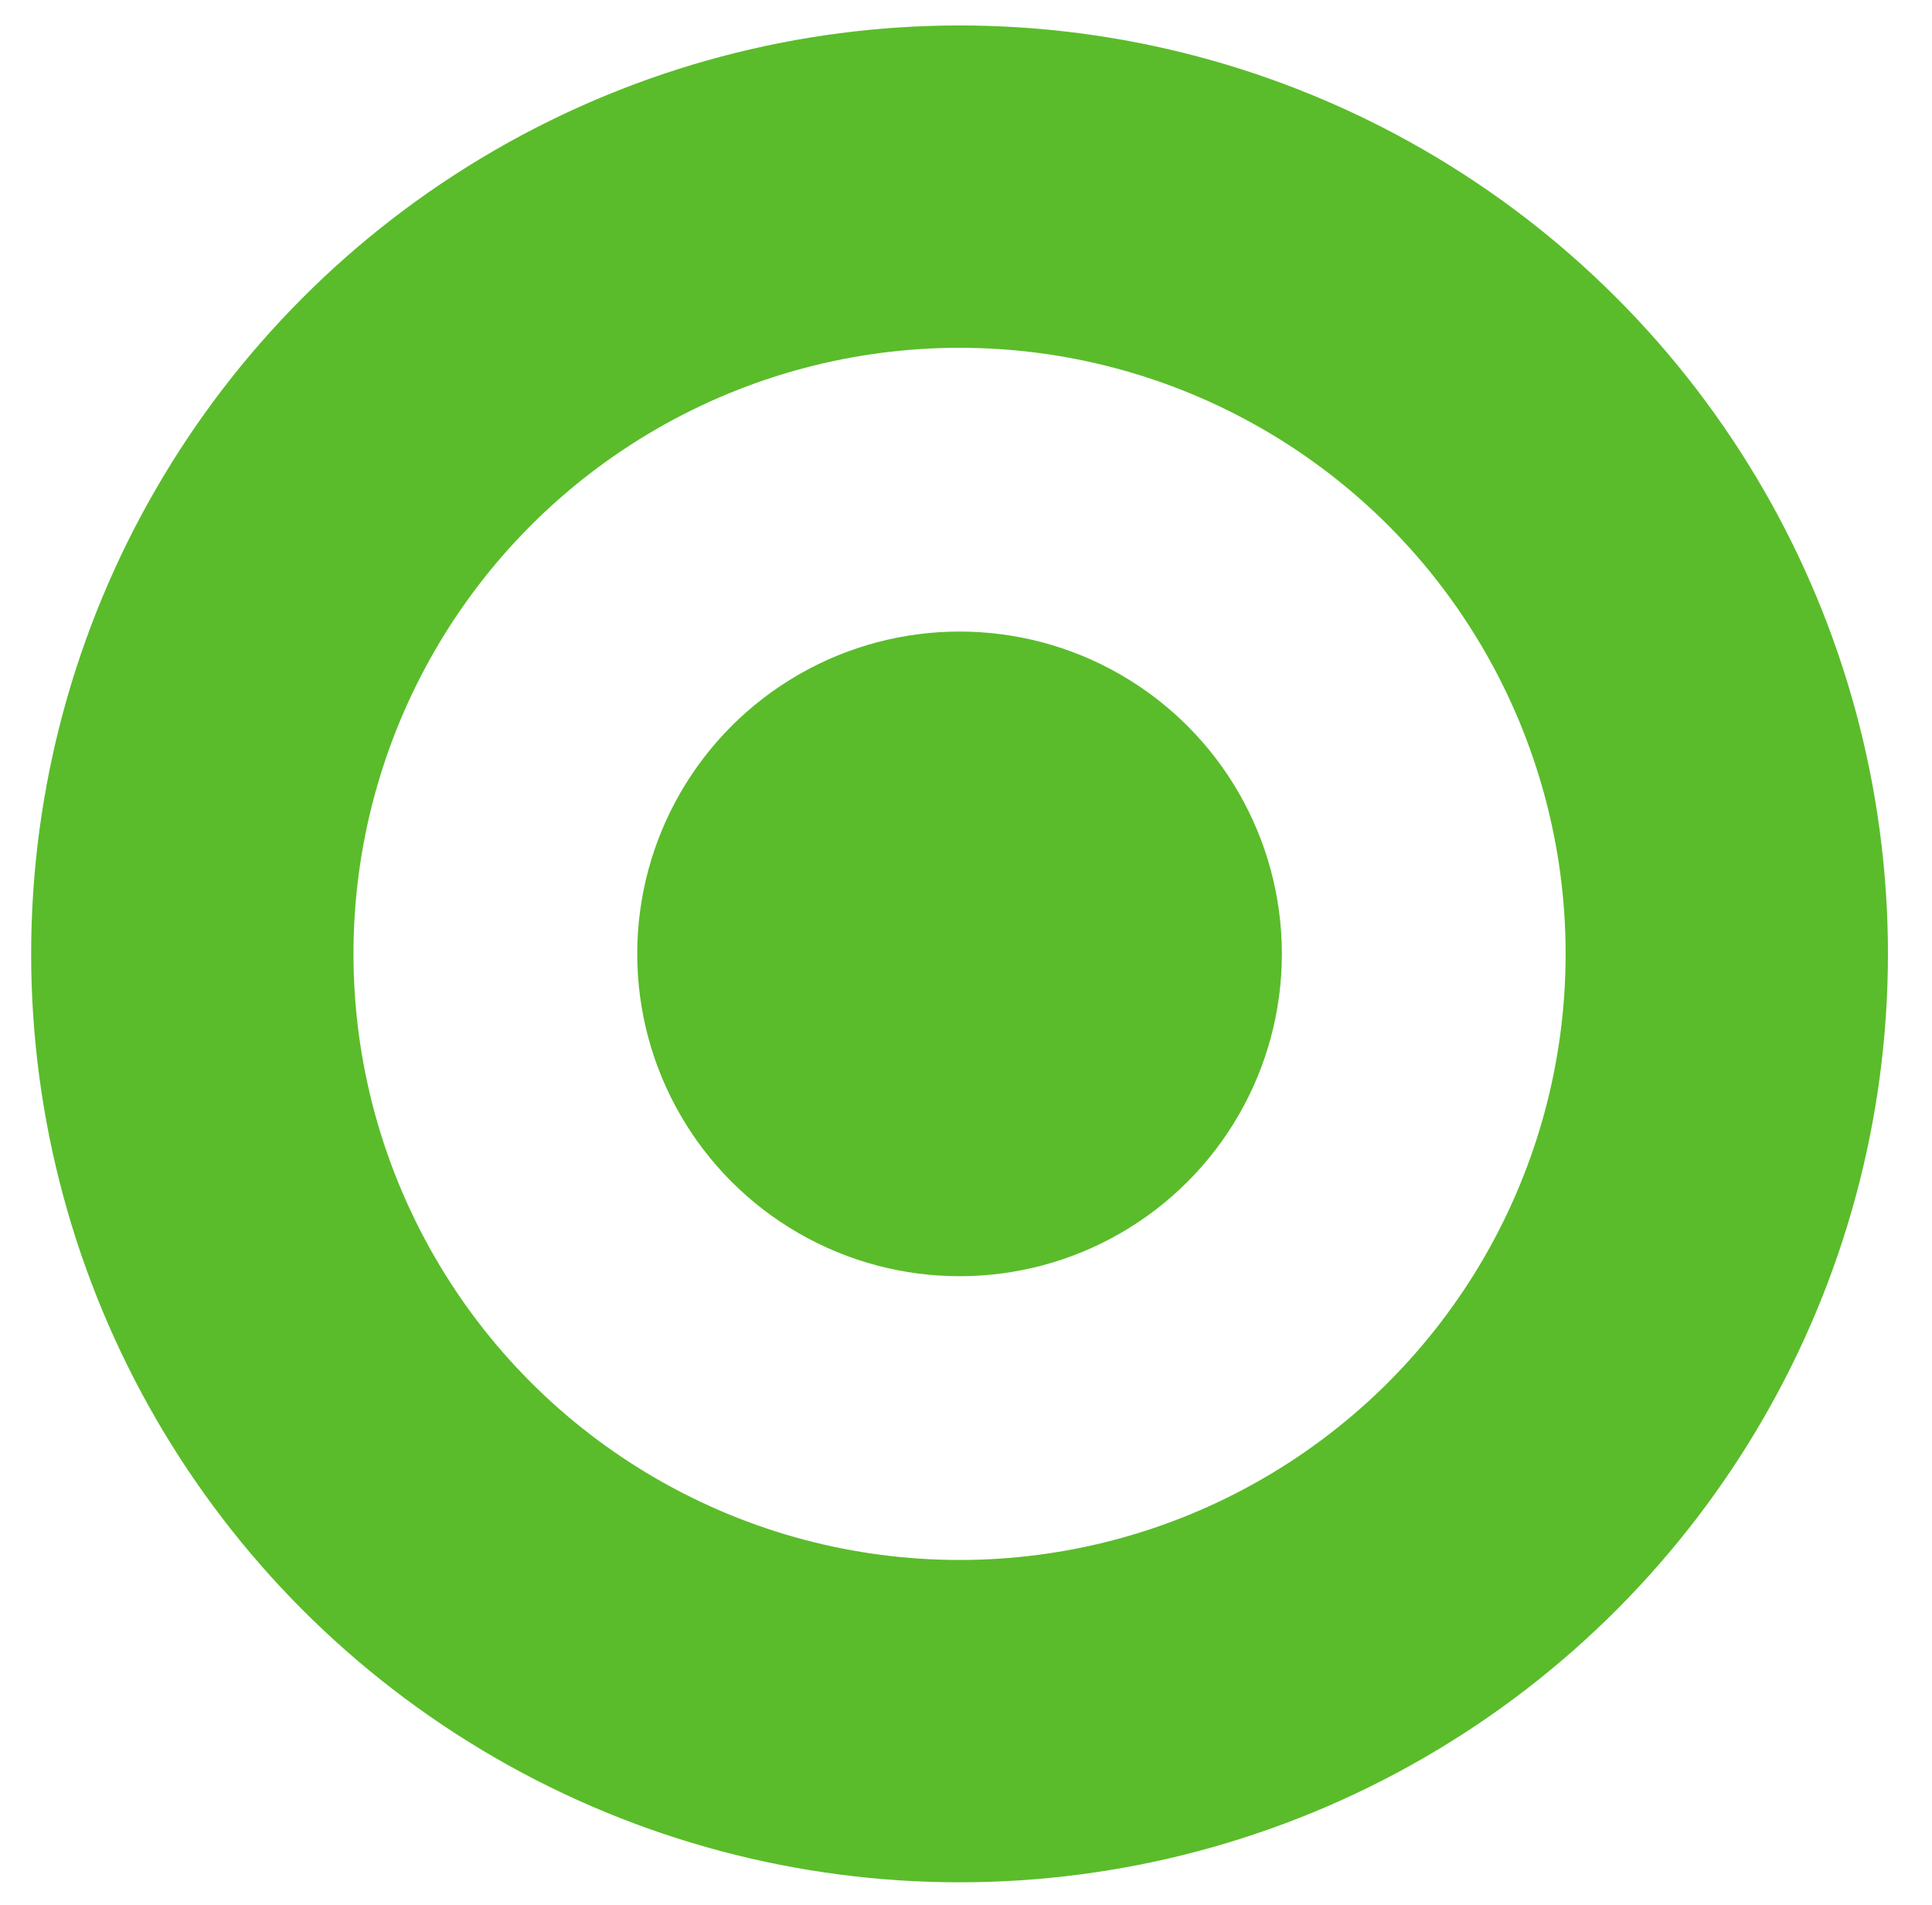
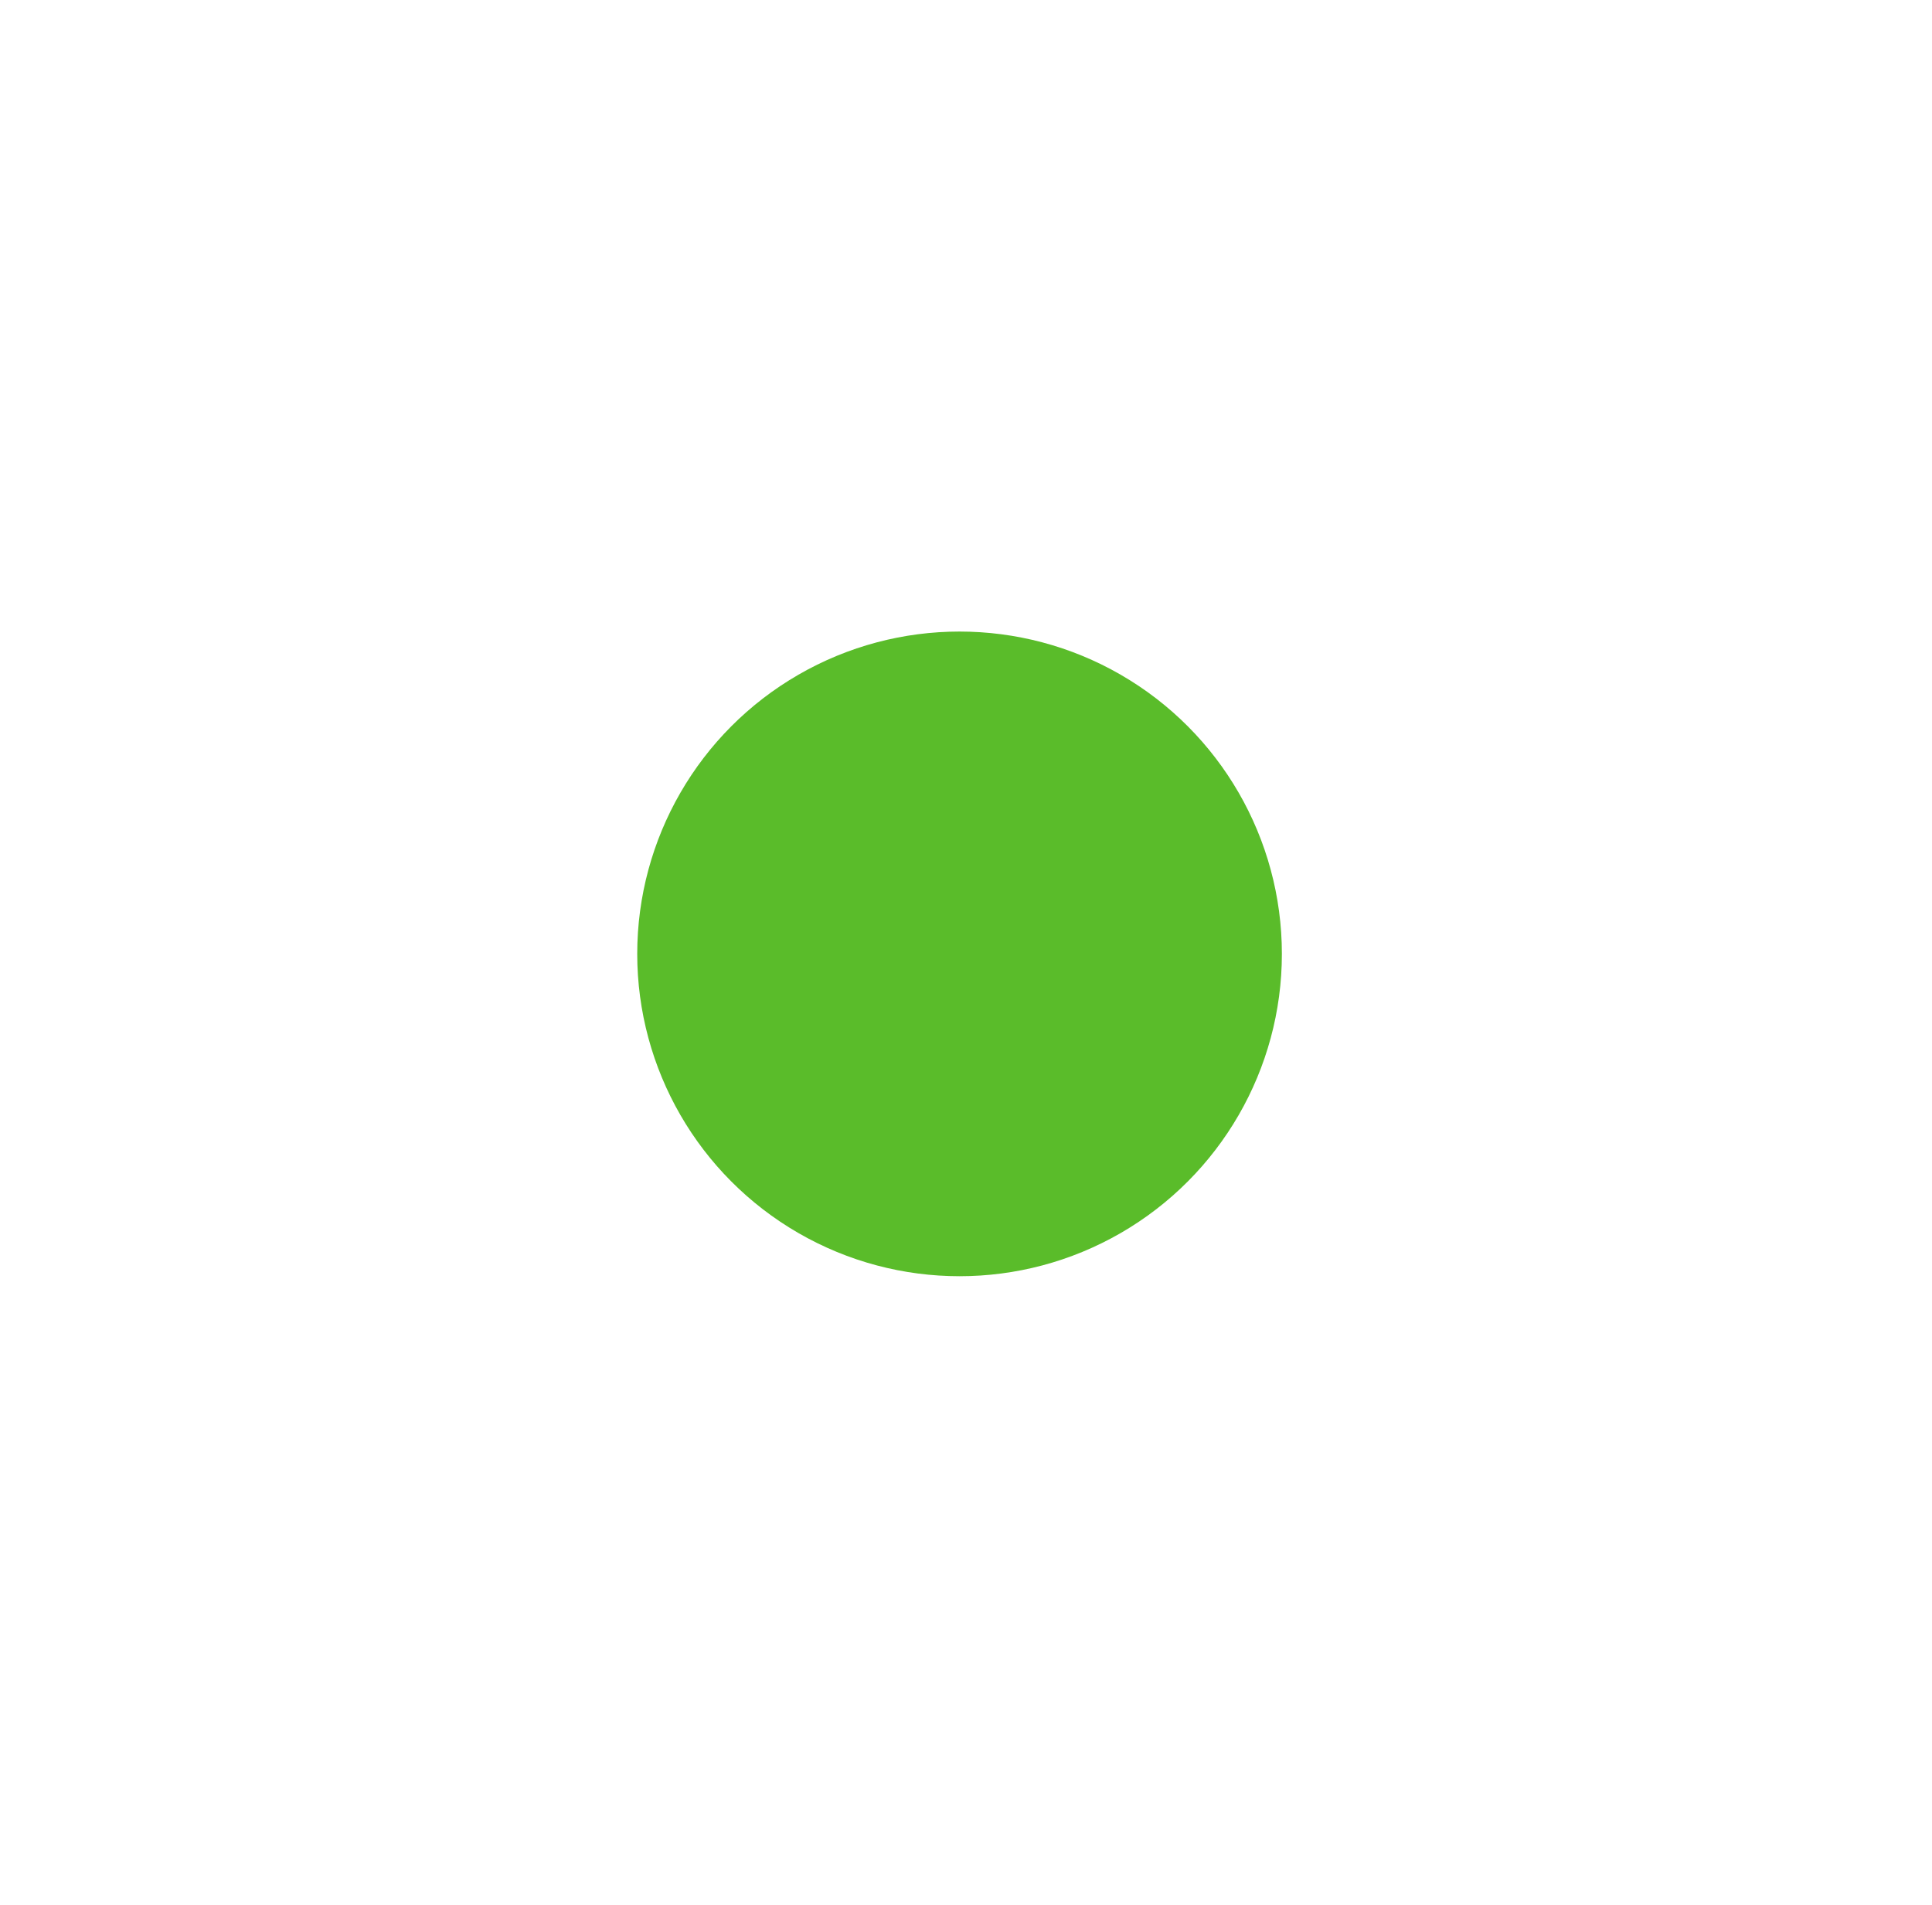
<svg xmlns="http://www.w3.org/2000/svg" version="1.1" id="Layer_1" x="0px" y="0px" width="17.982px" height="17.73px" viewBox="0 0 17.982 17.73" enable-background="new 0 0 17.982 17.73" xml:space="preserve">
  <g>
    <circle fill="#5ABC2A" cx="8.931" cy="8.878" r="3" />
  </g>
-   <circle fill="none" stroke="#5ABC2A" stroke-width="3" stroke-miterlimit="10" cx="8.931" cy="8.878" r="7.141" />
</svg>